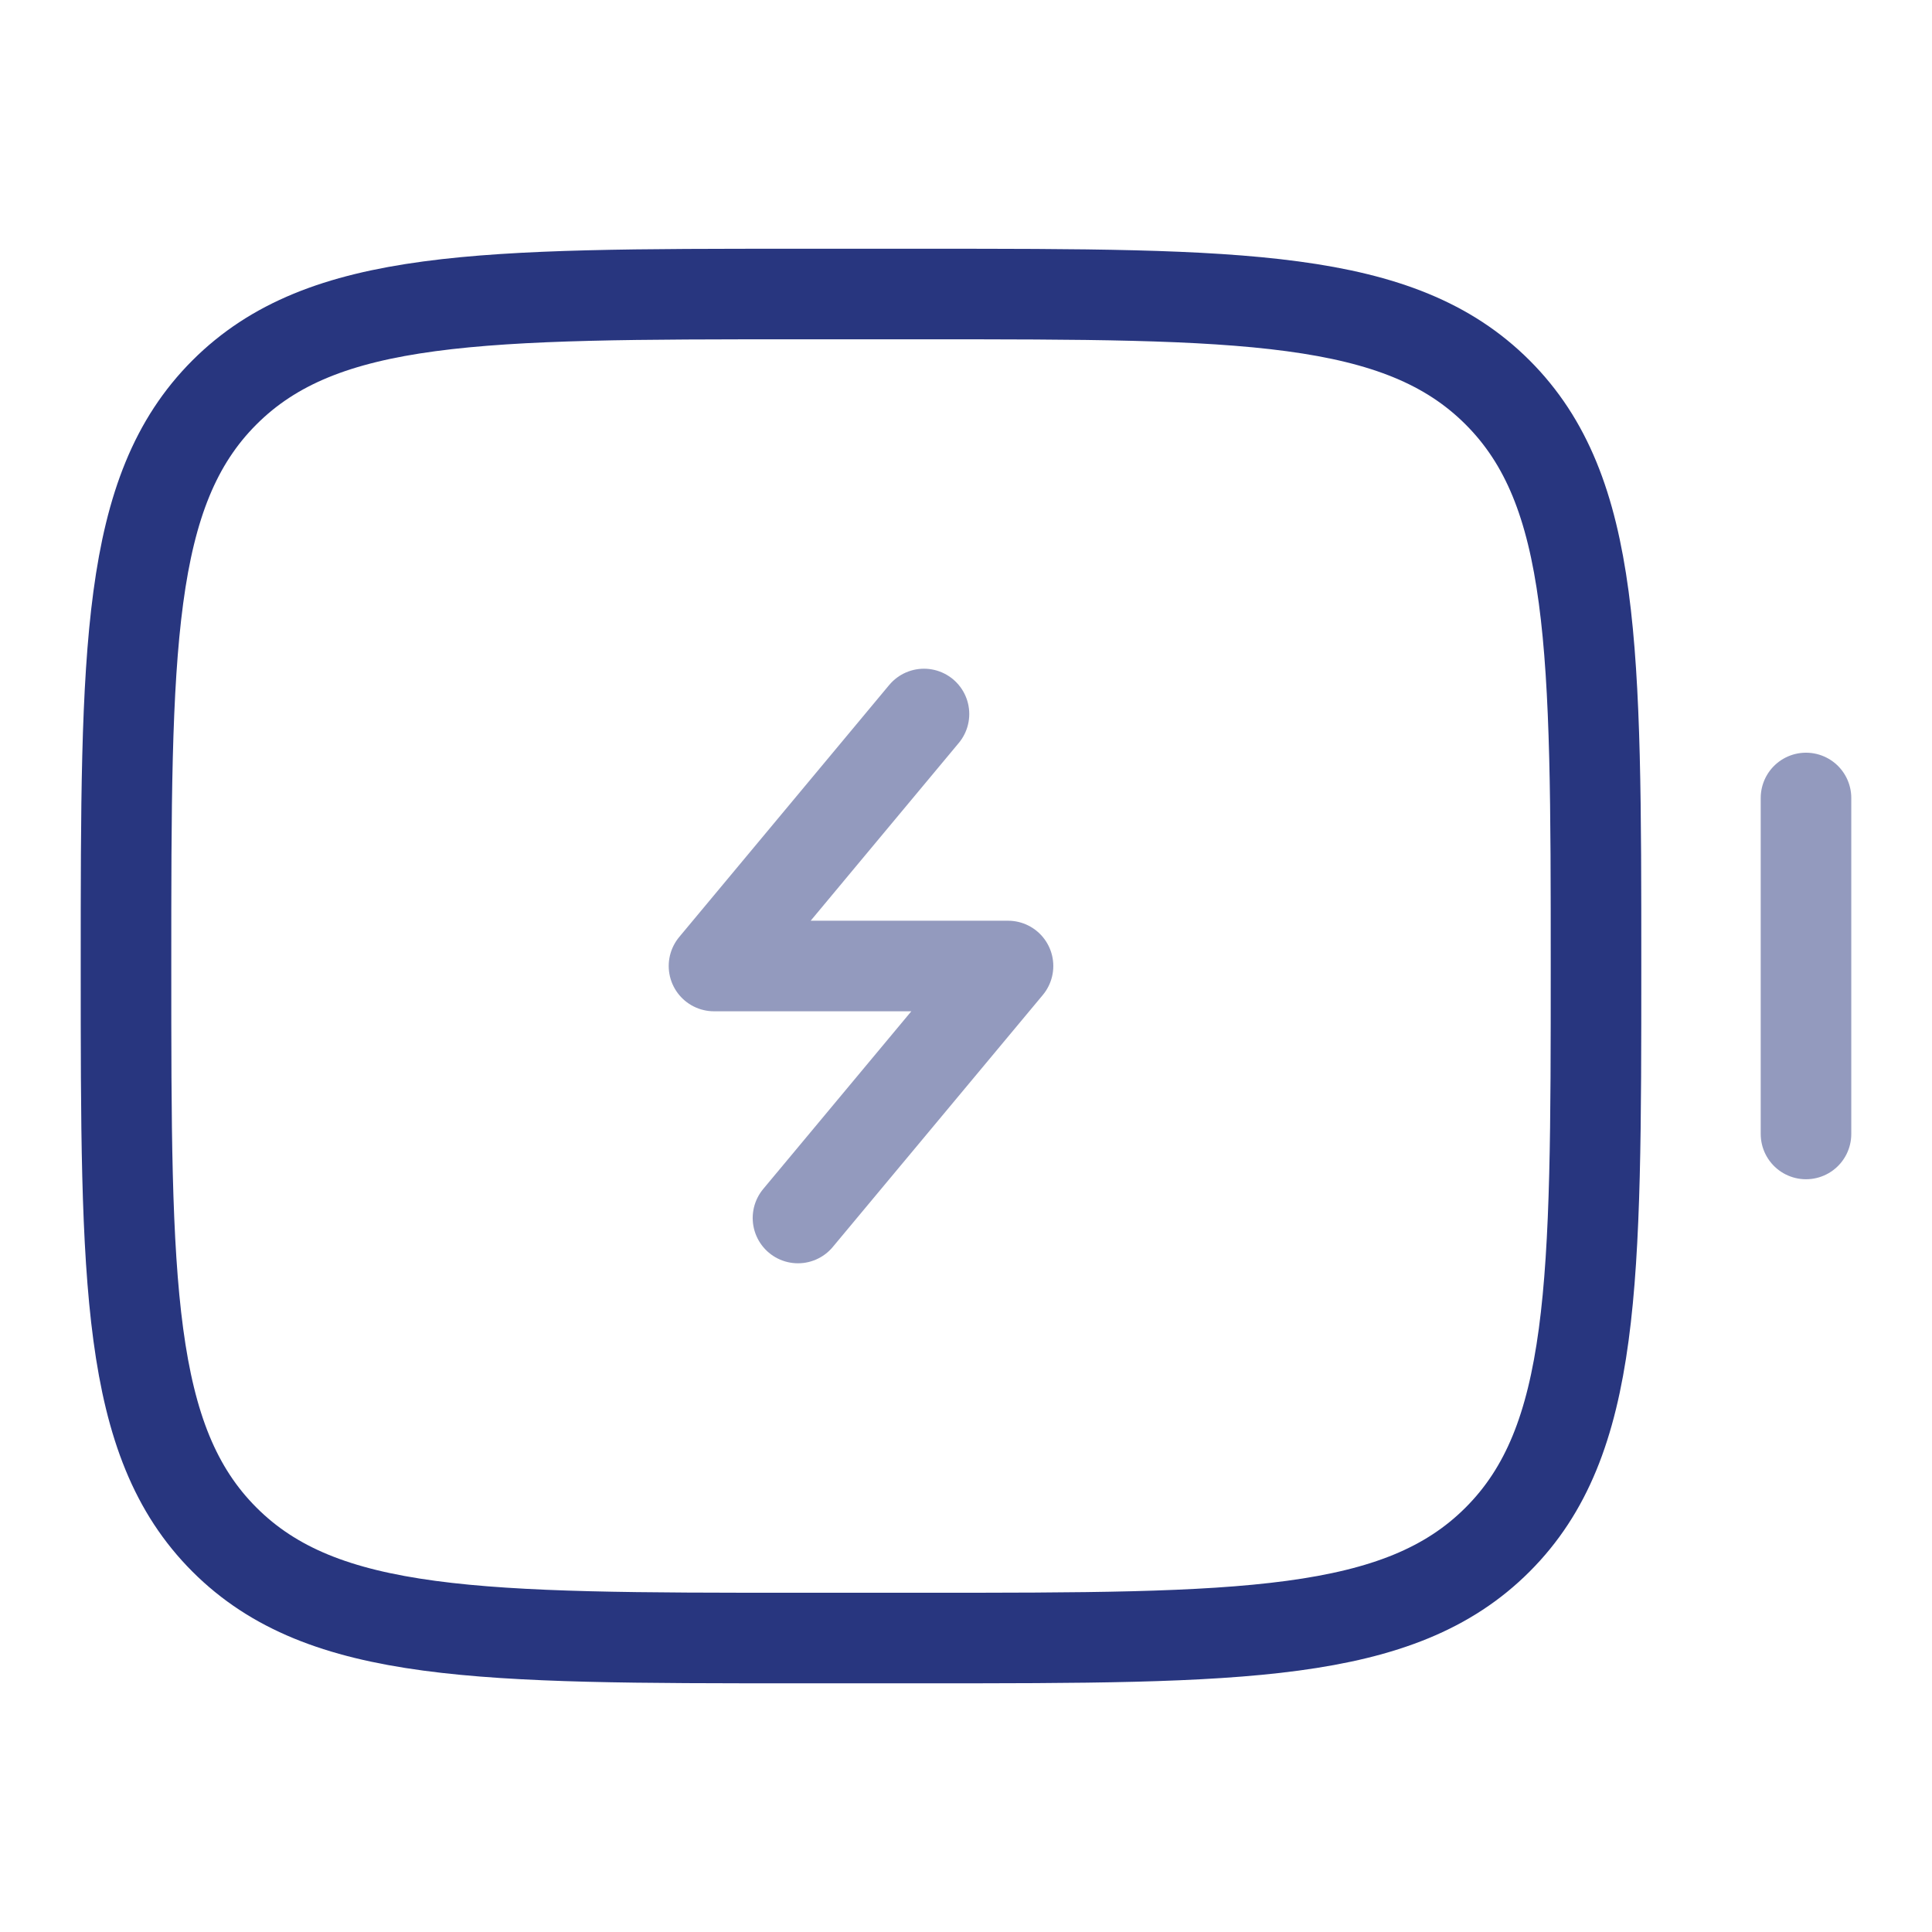
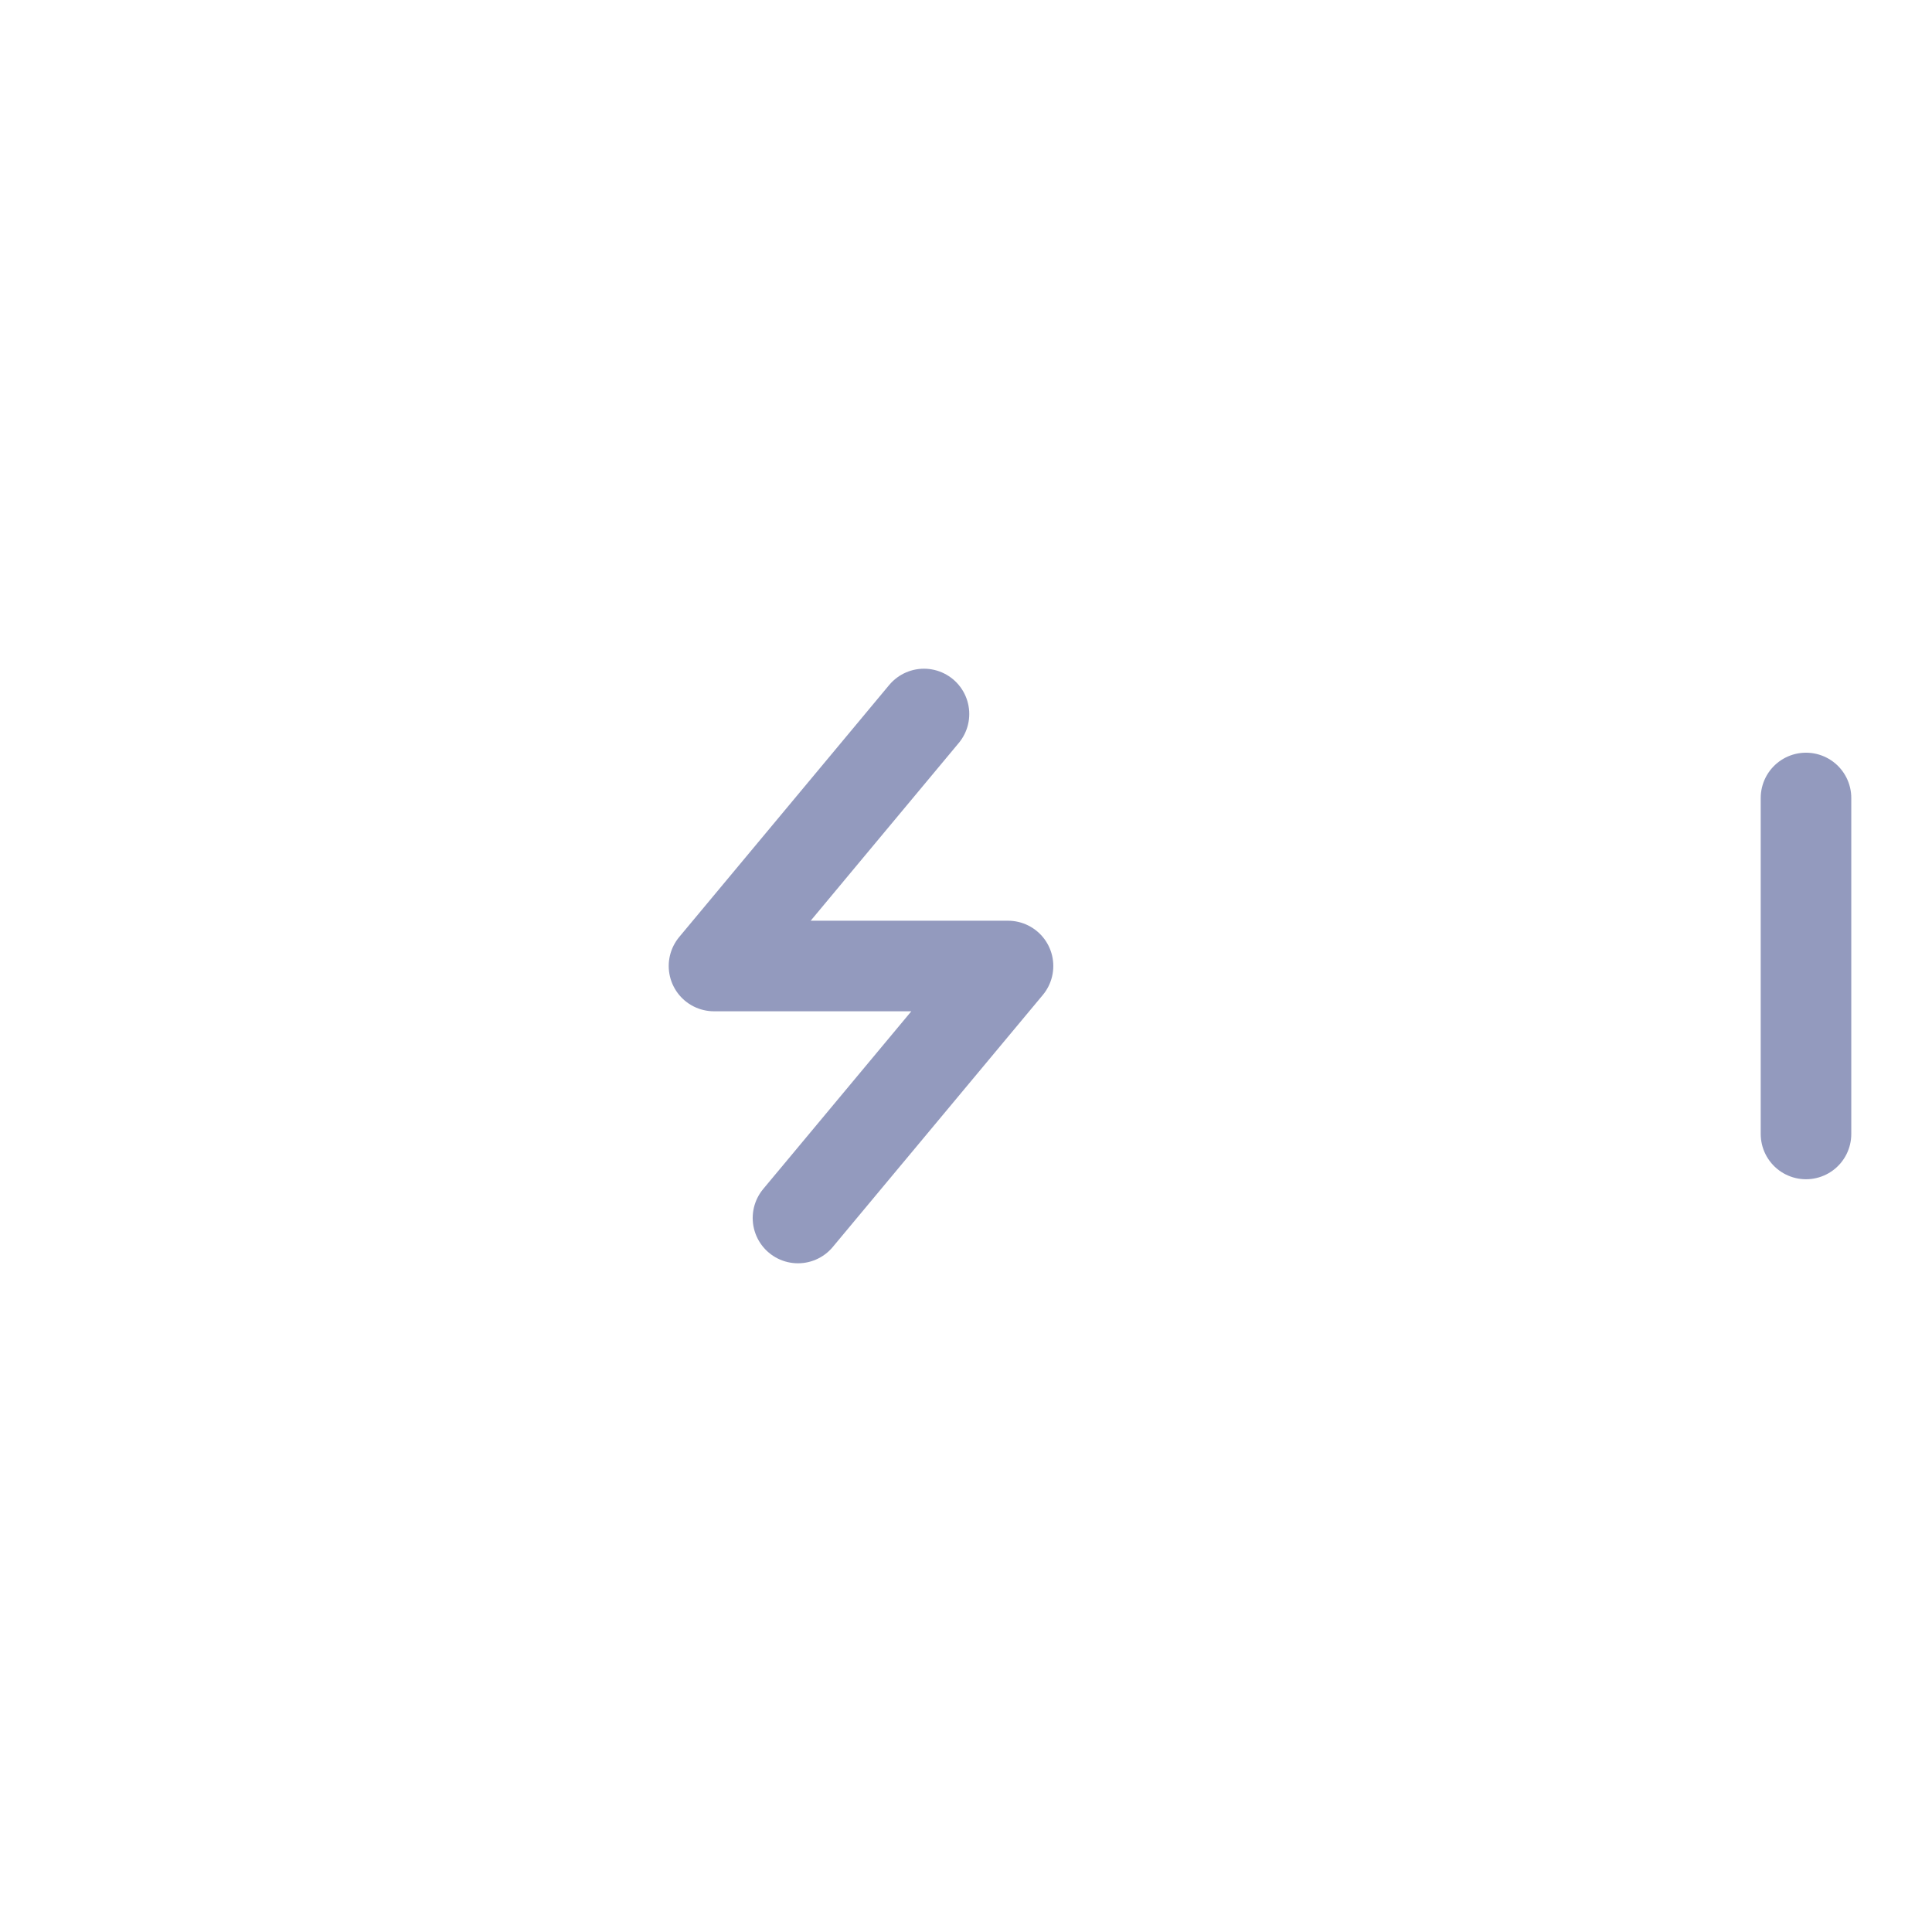
<svg xmlns="http://www.w3.org/2000/svg" width="32" height="32" viewBox="0 0 32 32" fill="none">
-   <path d="M2.087 16C2.087 10.753 2.087 8.13 3.717 6.5C5.347 4.87 7.97 4.87 13.217 4.87H15.304C20.551 4.87 23.175 4.87 24.805 6.5C26.435 8.13 26.435 10.753 26.435 16C26.435 21.247 26.435 23.87 24.805 25.5C23.175 27.131 20.551 27.131 15.304 27.131H13.217C7.97 27.131 5.347 27.131 3.717 25.5C2.087 23.87 2.087 21.247 2.087 16Z" stroke="#28367F" stroke-width="1.5" />
  <path opacity="0.5" d="M29.913 18.782V13.217" stroke="#28367F" stroke-width="1.5" stroke-linecap="round" />
  <path opacity="0.5" d="M15.304 11.826L11.826 16H16.696L13.217 20.174" stroke="#28367F" stroke-width="1.5" stroke-linecap="round" stroke-linejoin="round" />
</svg>